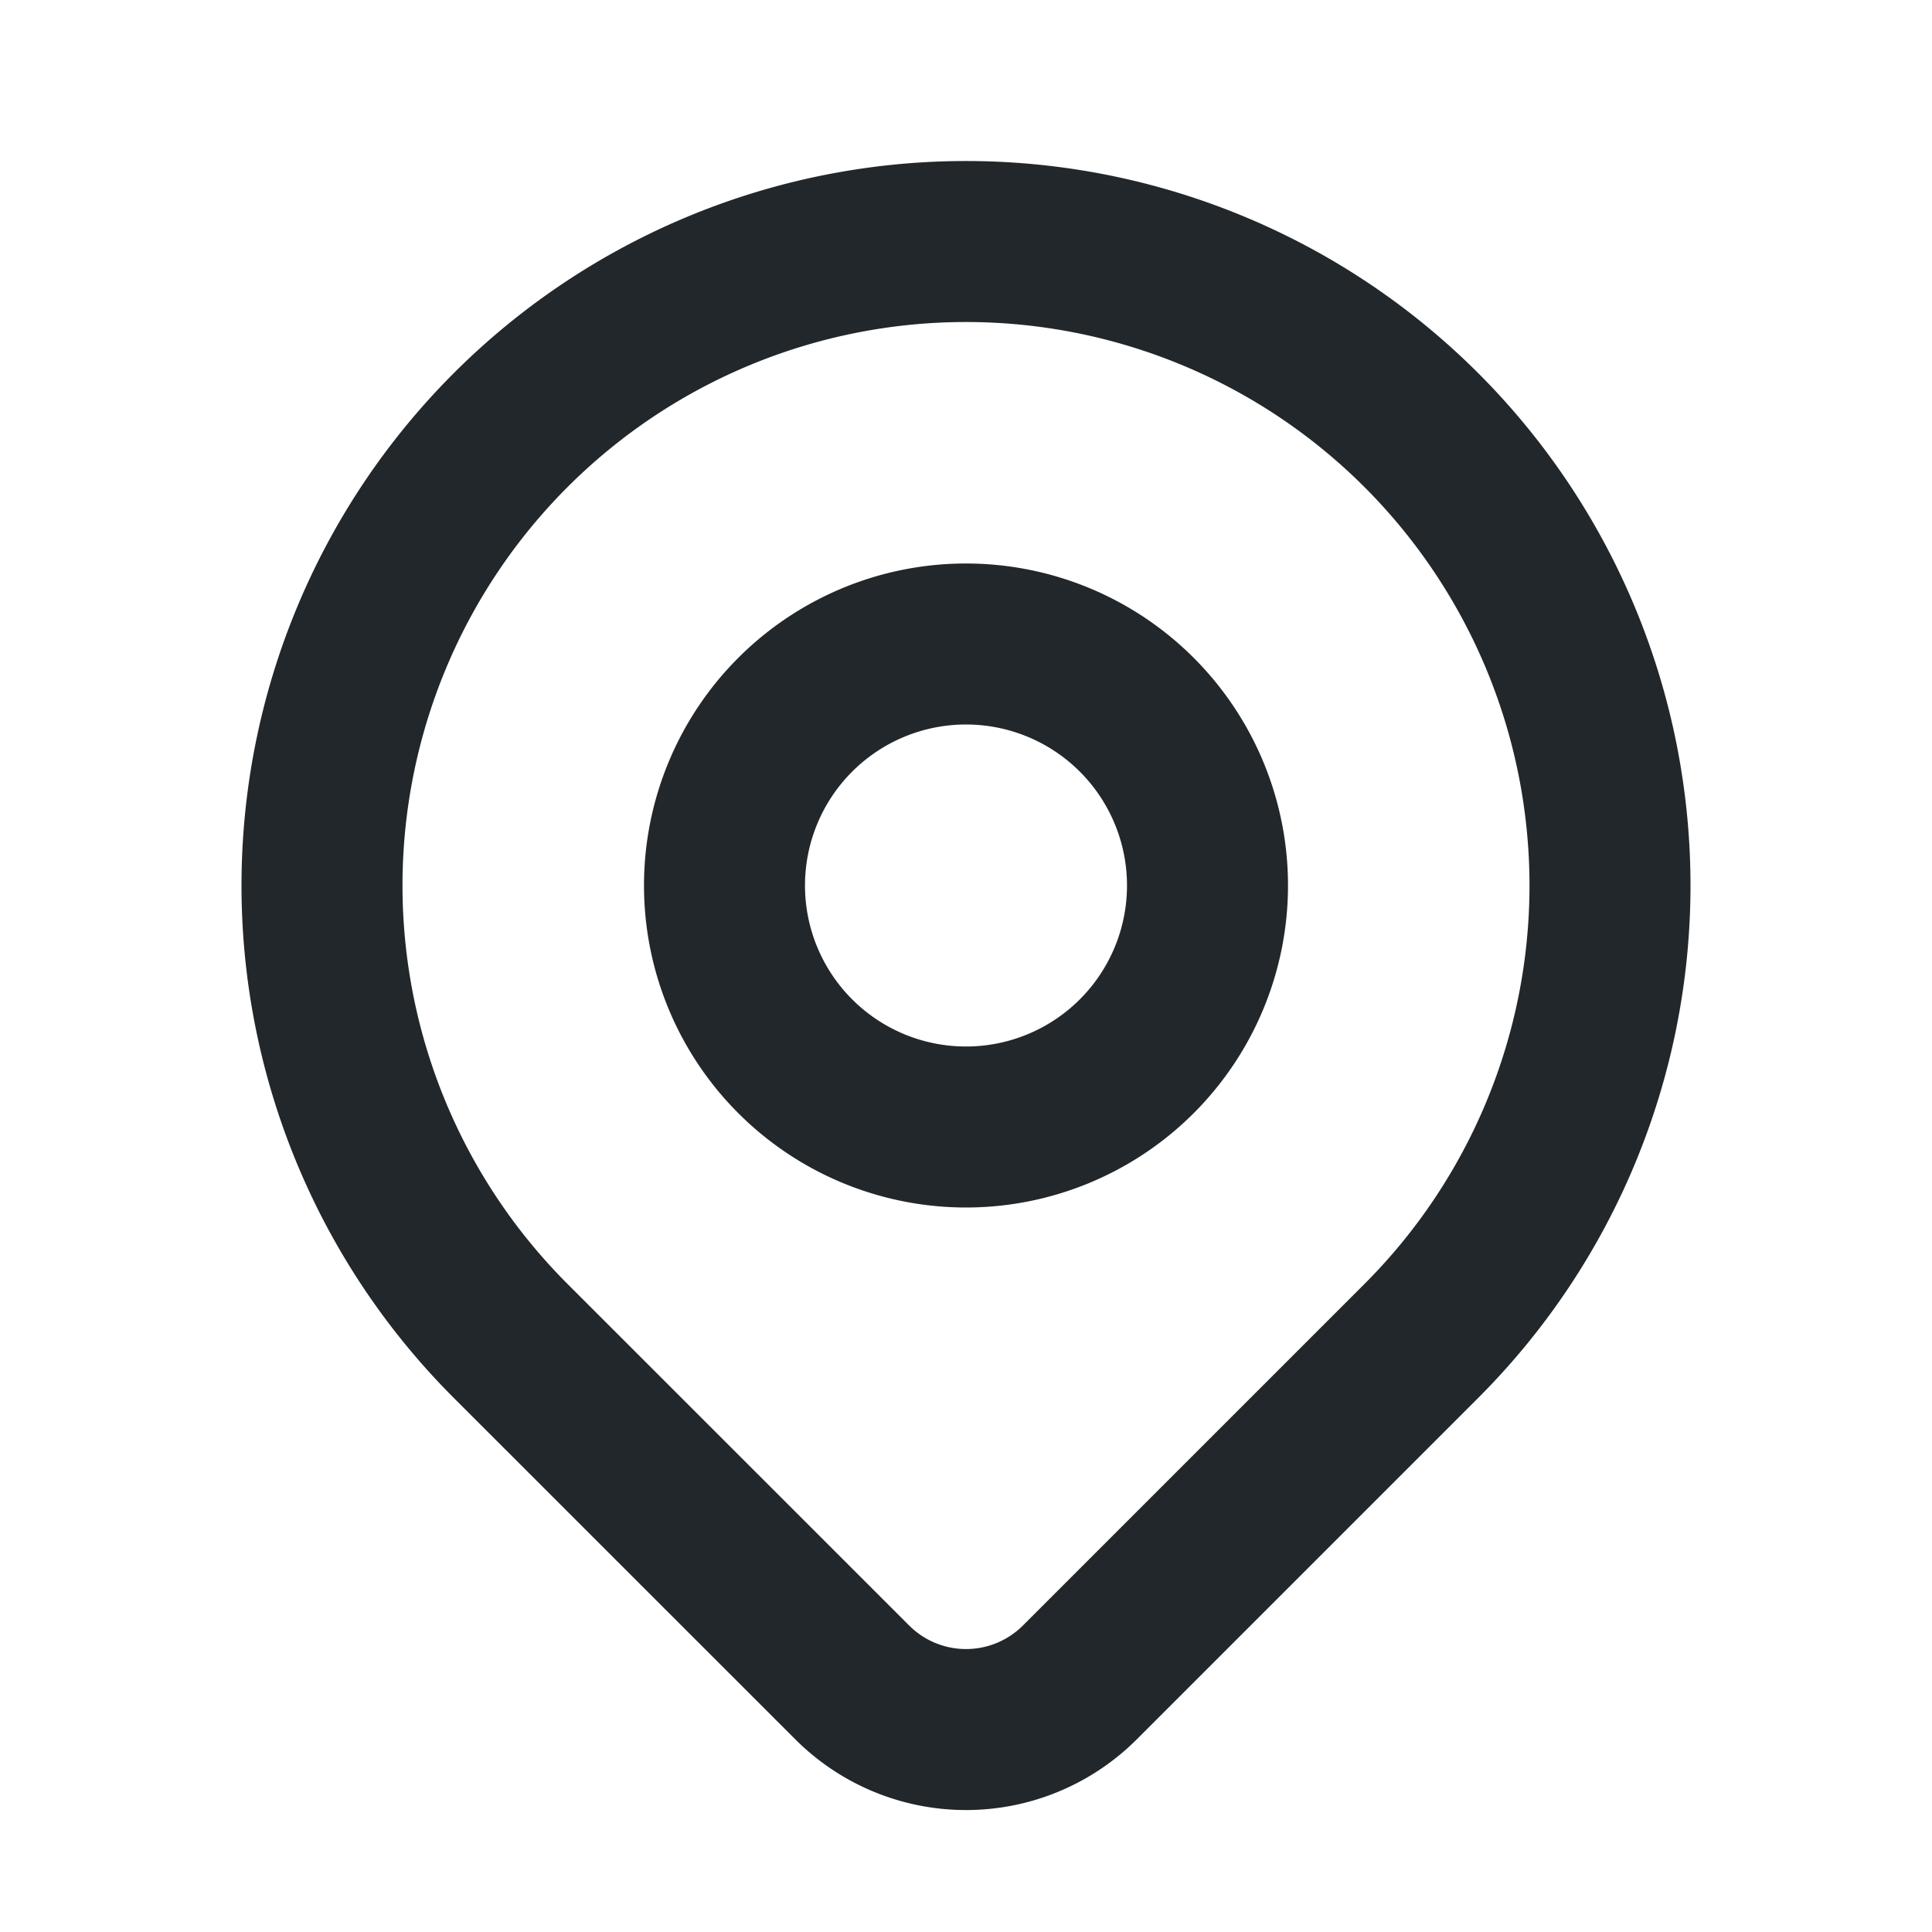
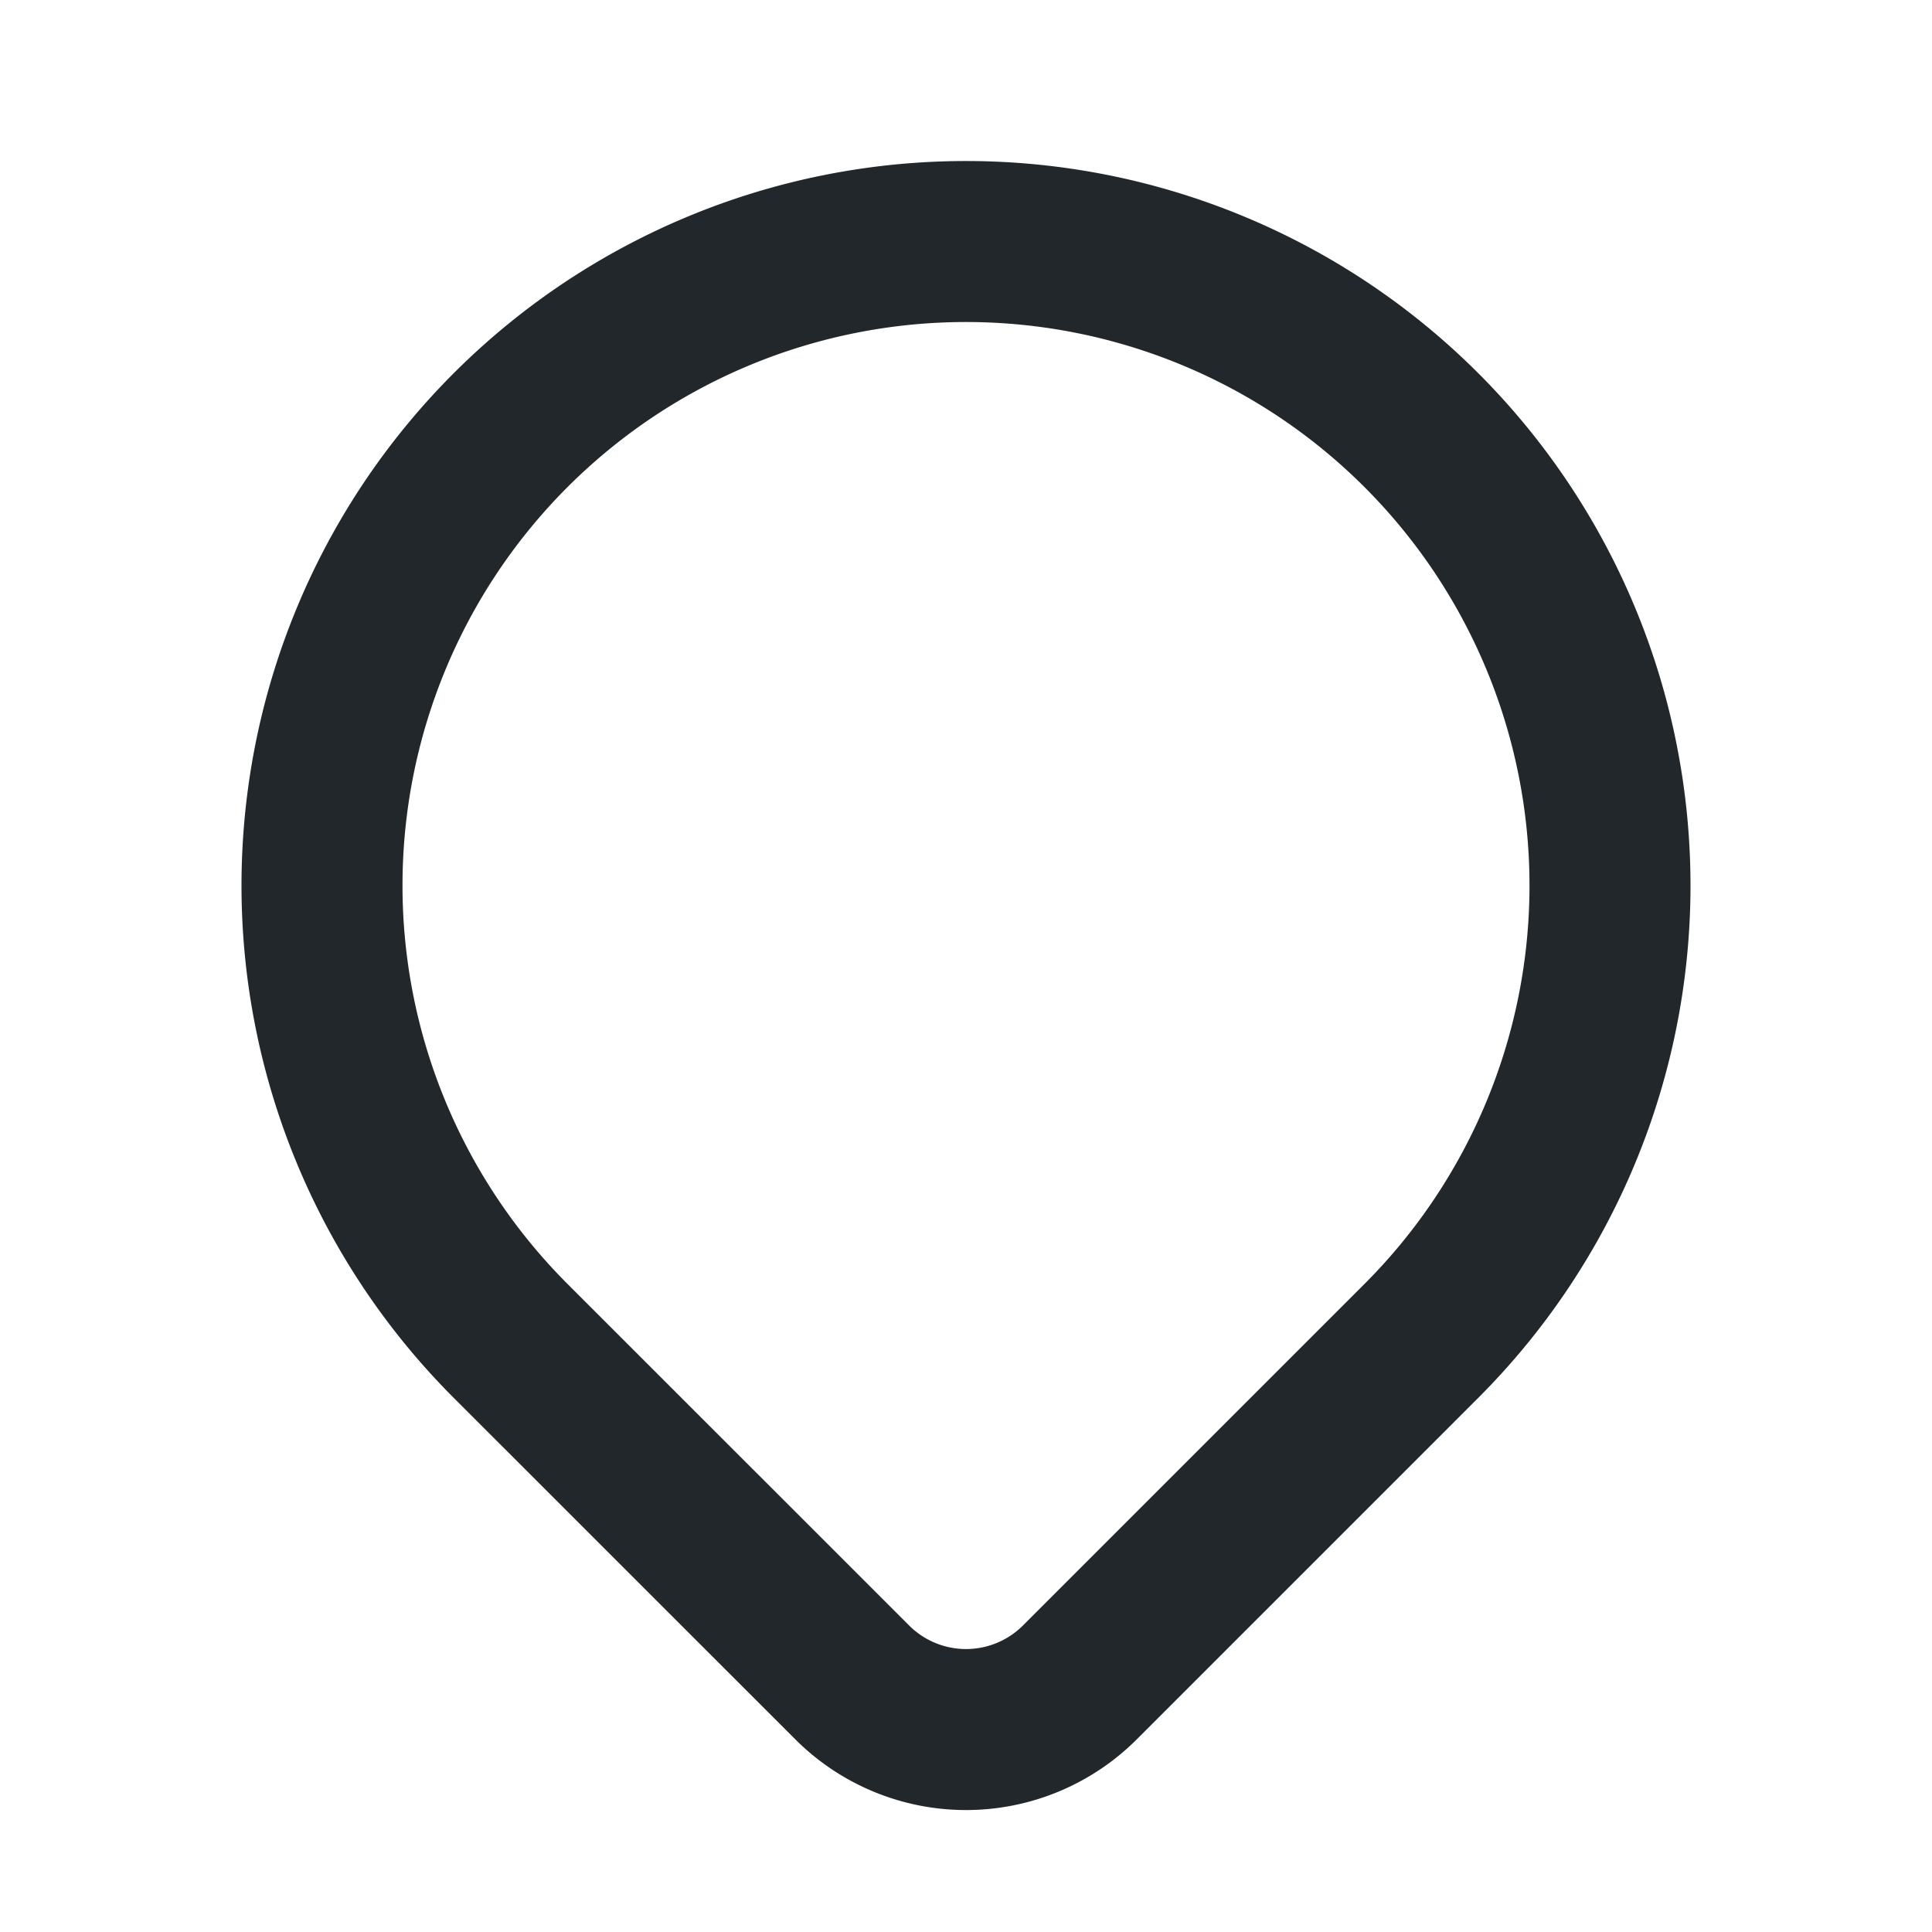
<svg xmlns="http://www.w3.org/2000/svg" width="24" height="24" fill="none">
  <path stroke="#21272A" stroke-linecap="round" stroke-linejoin="round" stroke-width="2" d="M17.657 16.657 13.414 20.9a2 2 0 0 1-2.827 0l-4.244-4.243a8 8 0 1 1 11.314 0" />
-   <path stroke="#21272A" stroke-linecap="round" stroke-linejoin="round" stroke-width="2" d="M15 11a3 3 0 1 1-6 0 3 3 0 0 1 6 0" />
</svg>